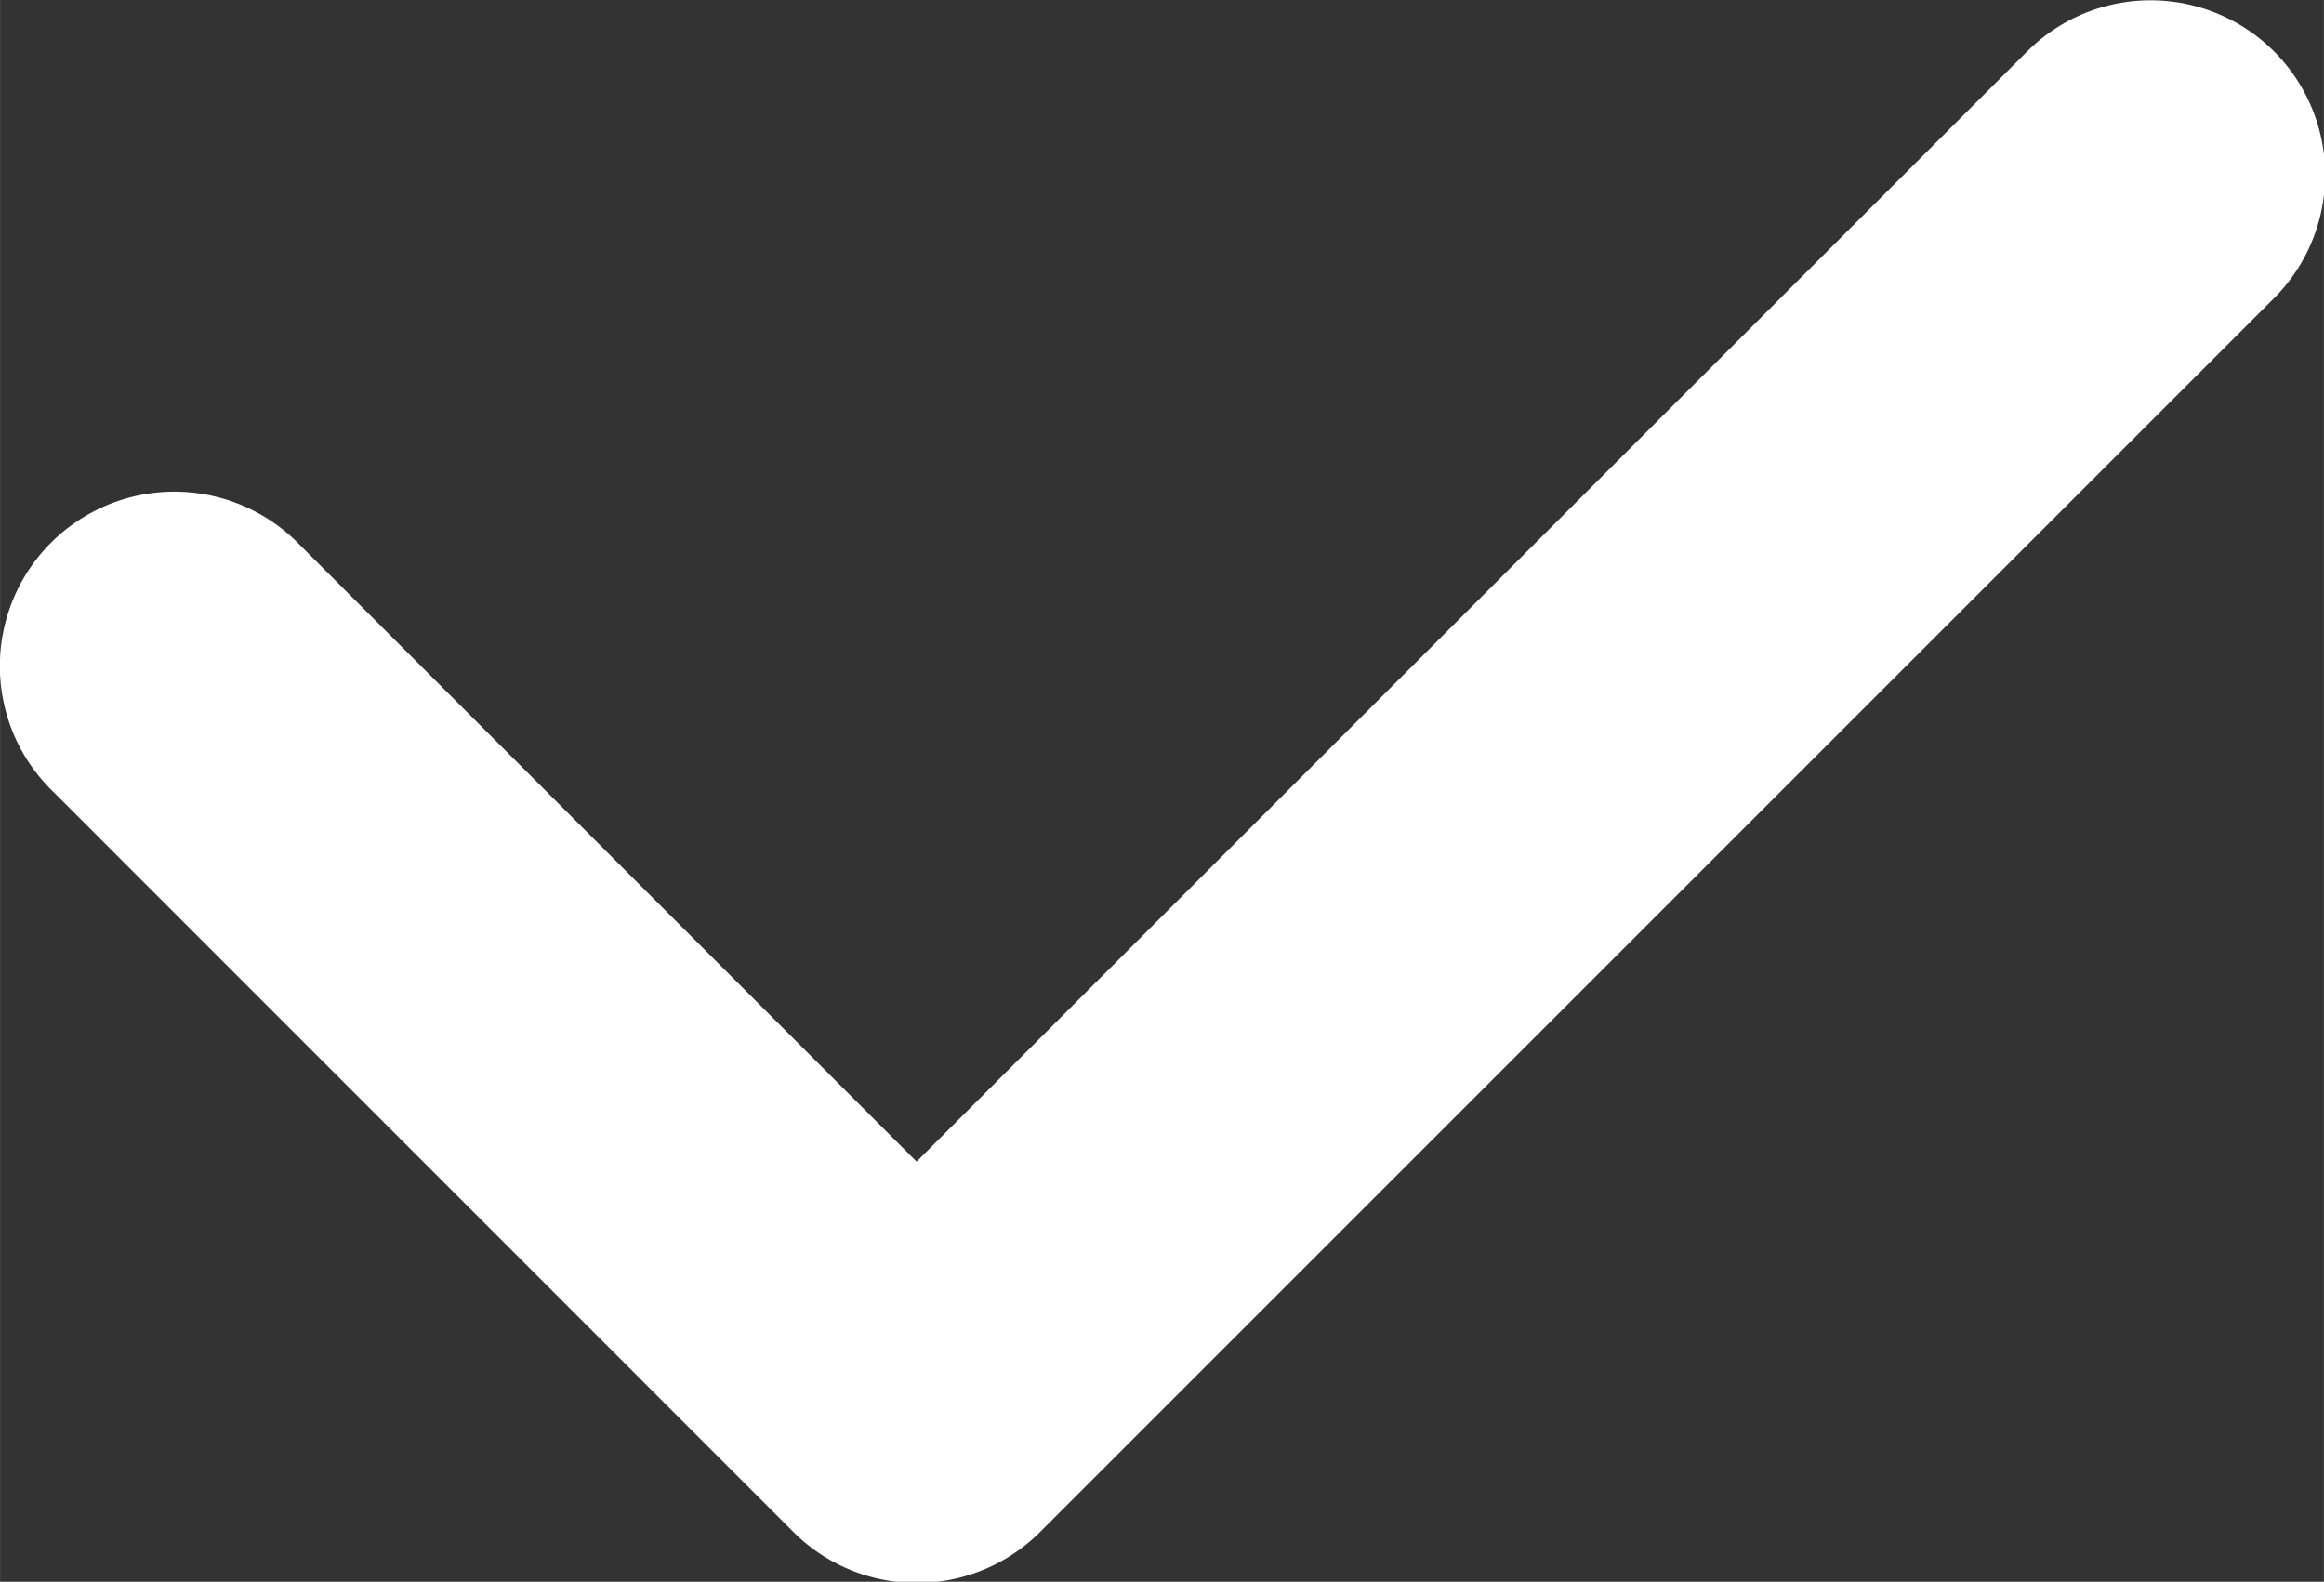
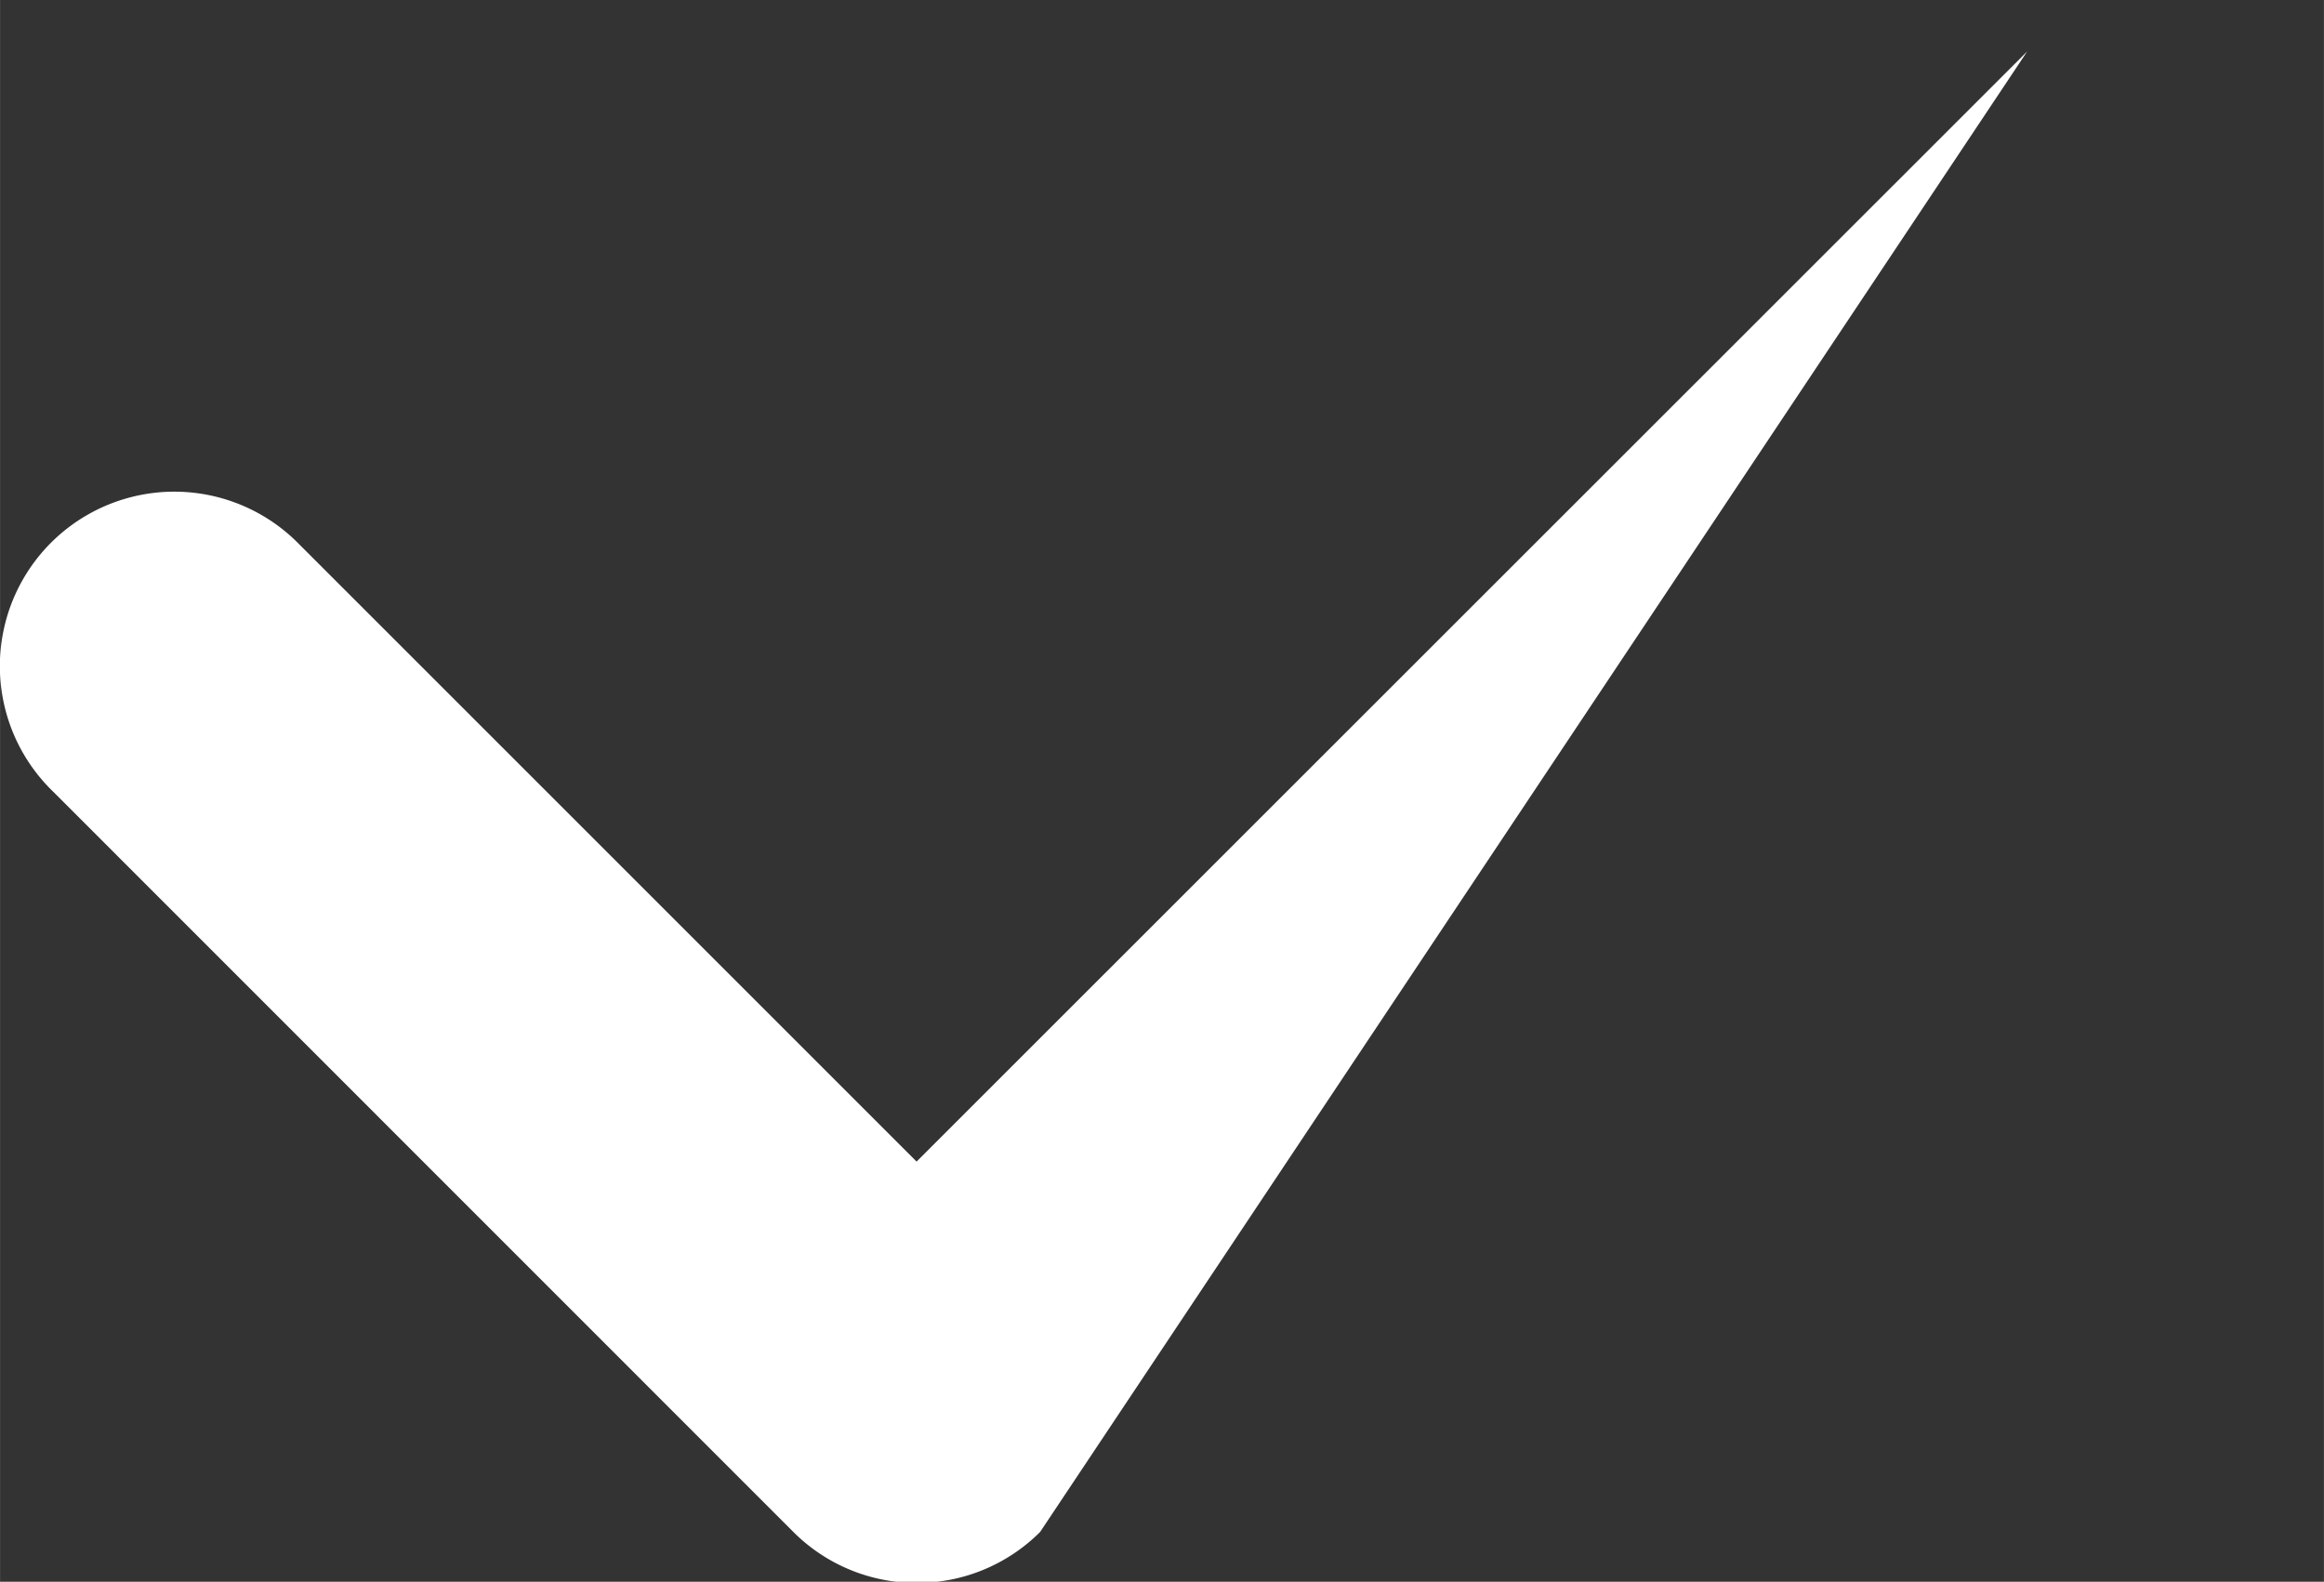
<svg xmlns="http://www.w3.org/2000/svg" width="22.753" height="15.488" viewBox="0 0 6.02 4.098" version="1.1" id="svg1" xml:space="preserve">
  <rect x="0" y="0" width="6.02" height="4.098" fill="#333333" stroke="none" />
  <defs id="defs1" />
  <g id="layer1" transform="translate(-158.417,-425.797)">
    <g style="fill:#ffffff;fill-opacity:1" id="g252" transform="matrix(0.452,0,0,0.452,158.312,425.5)">
-       <path d="M 5.486,9.73 A 0.997,0.997 0 0 1 4.779,9.438 L 0.537,5.195 A 1,1 0 1 1 1.95,3.78 L 5.485,7.315 11.85,0.952 a 1,1 0 0 1 1.415,1.414 L 6.193,9.438 A 0.997,0.997 0 0 1 5.486,9.73 Z" id="path251" style="fill:#ffffff;fill-opacity:1" />
+       <path d="M 5.486,9.73 A 0.997,0.997 0 0 1 4.779,9.438 L 0.537,5.195 A 1,1 0 1 1 1.95,3.78 L 5.485,7.315 11.85,0.952 L 6.193,9.438 A 0.997,0.997 0 0 1 5.486,9.73 Z" id="path251" style="fill:#ffffff;fill-opacity:1" />
    </g>
  </g>
</svg>